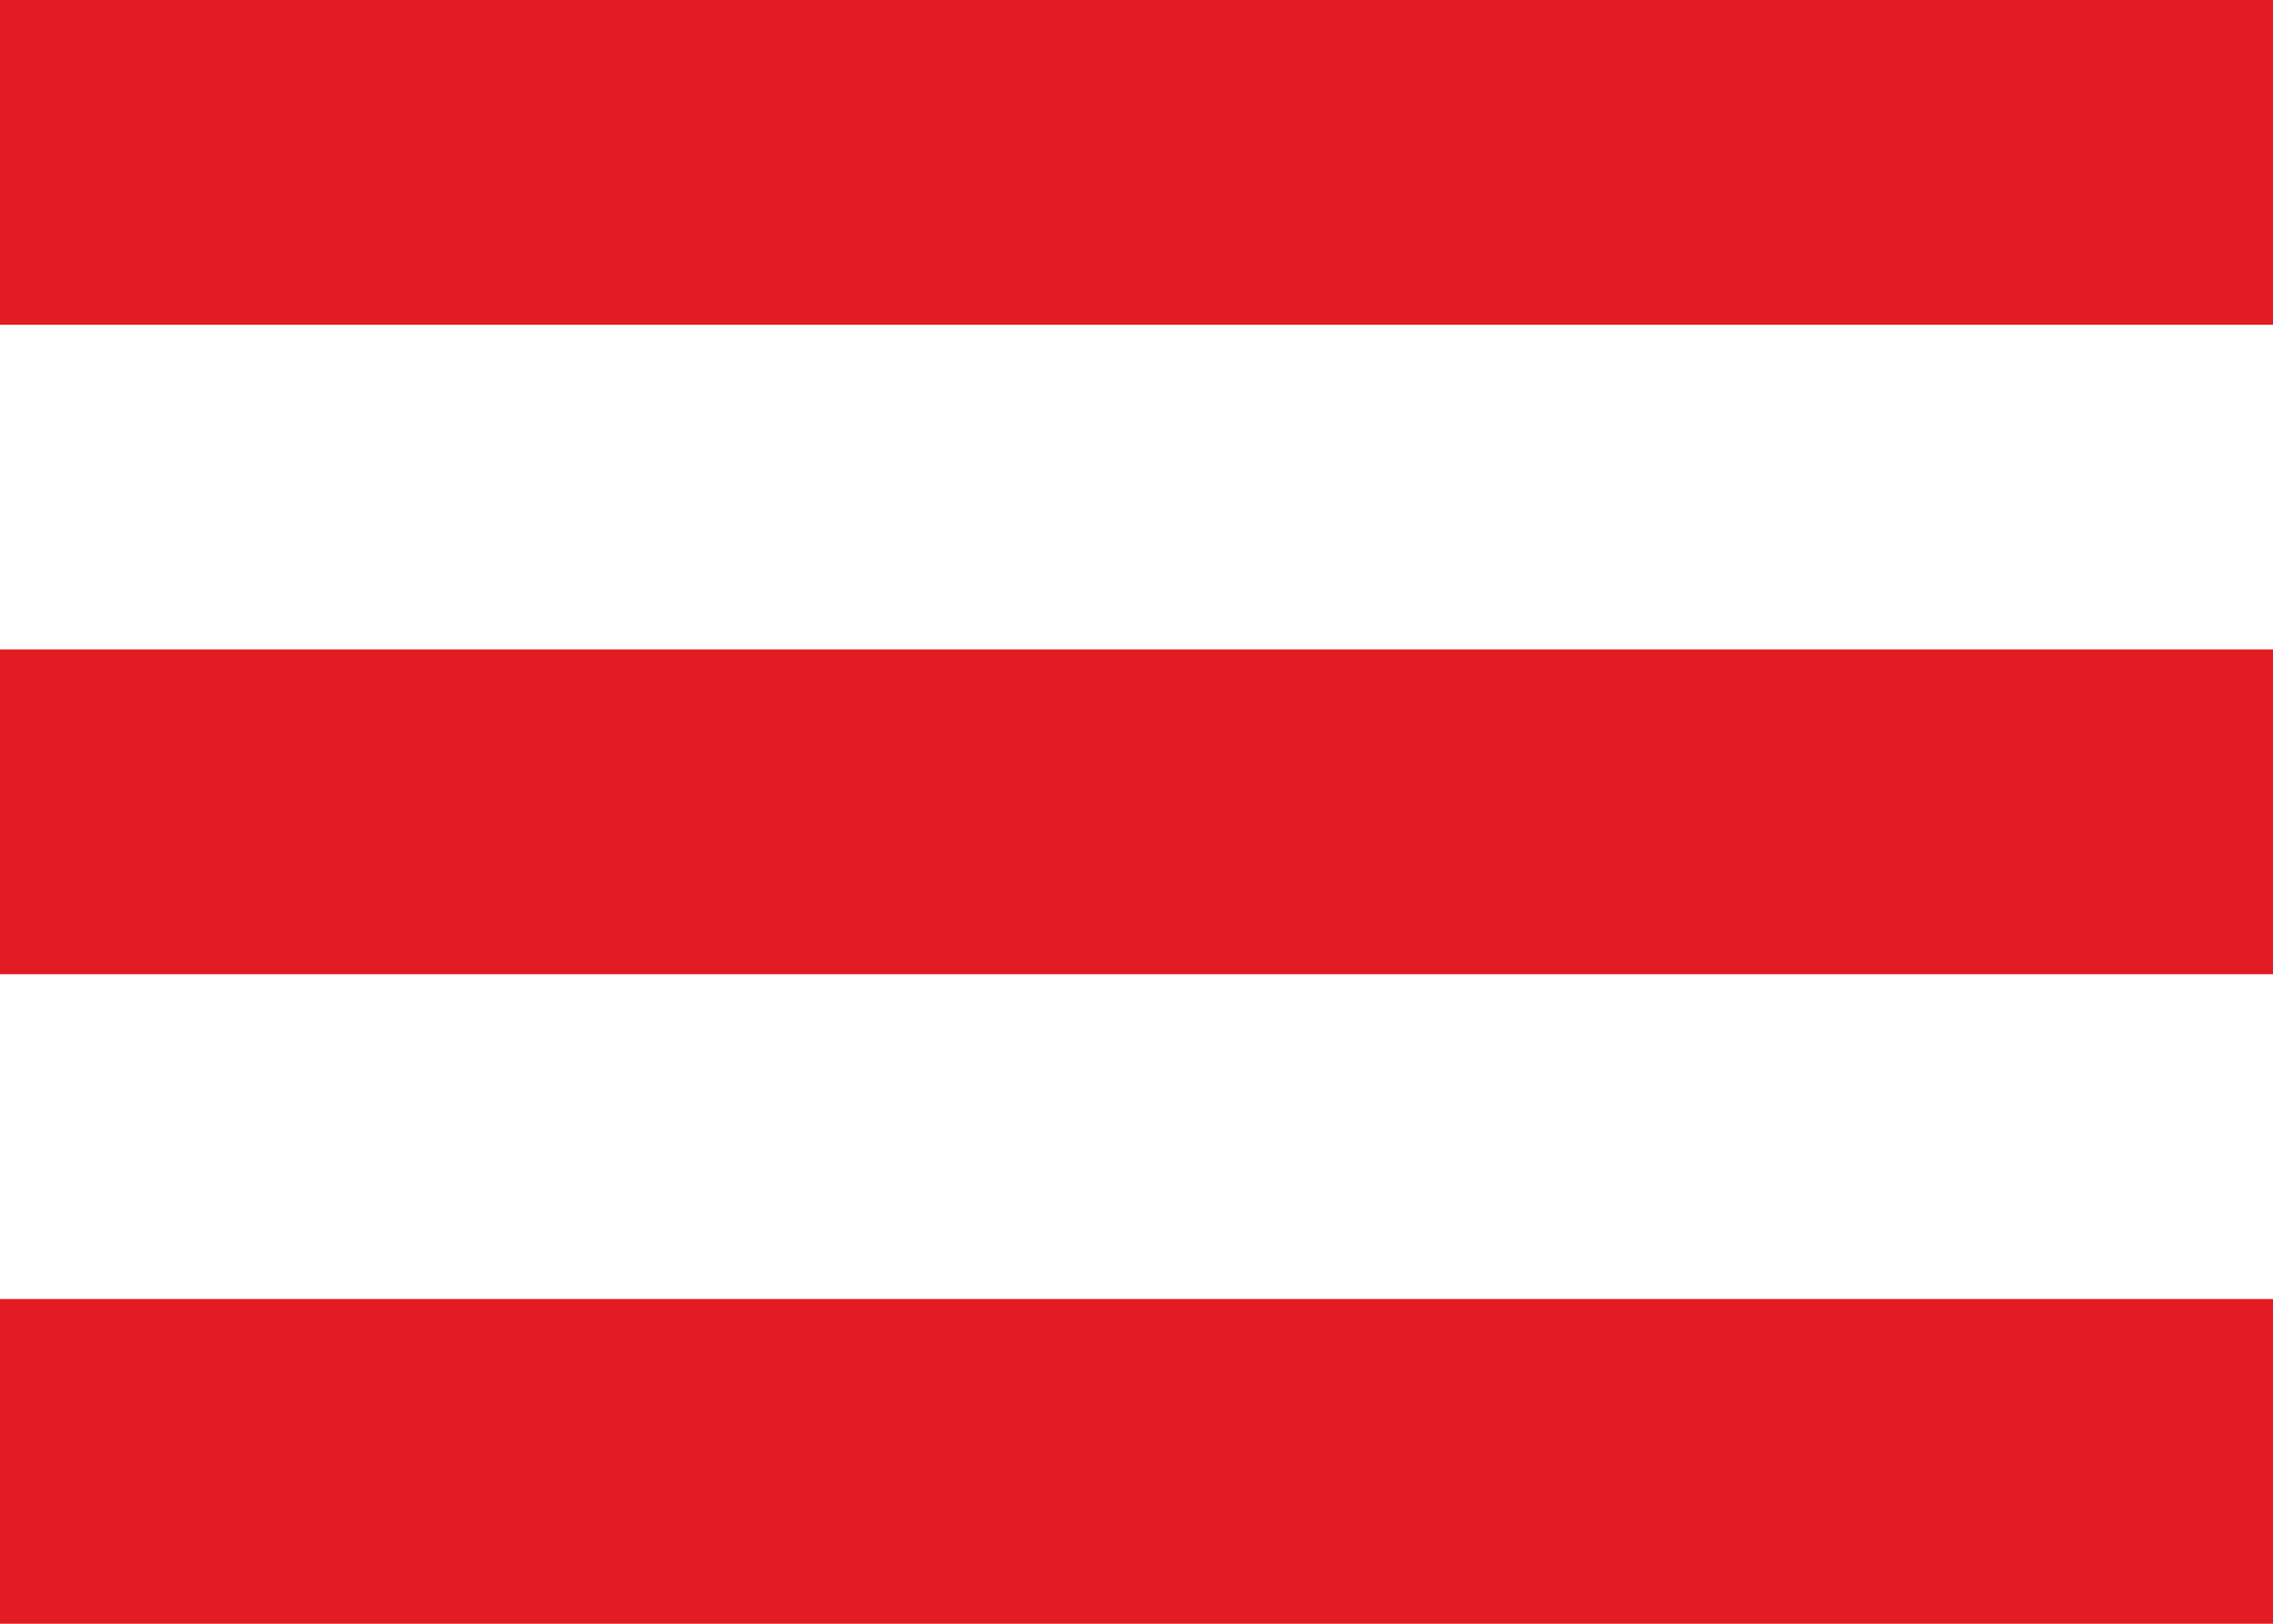
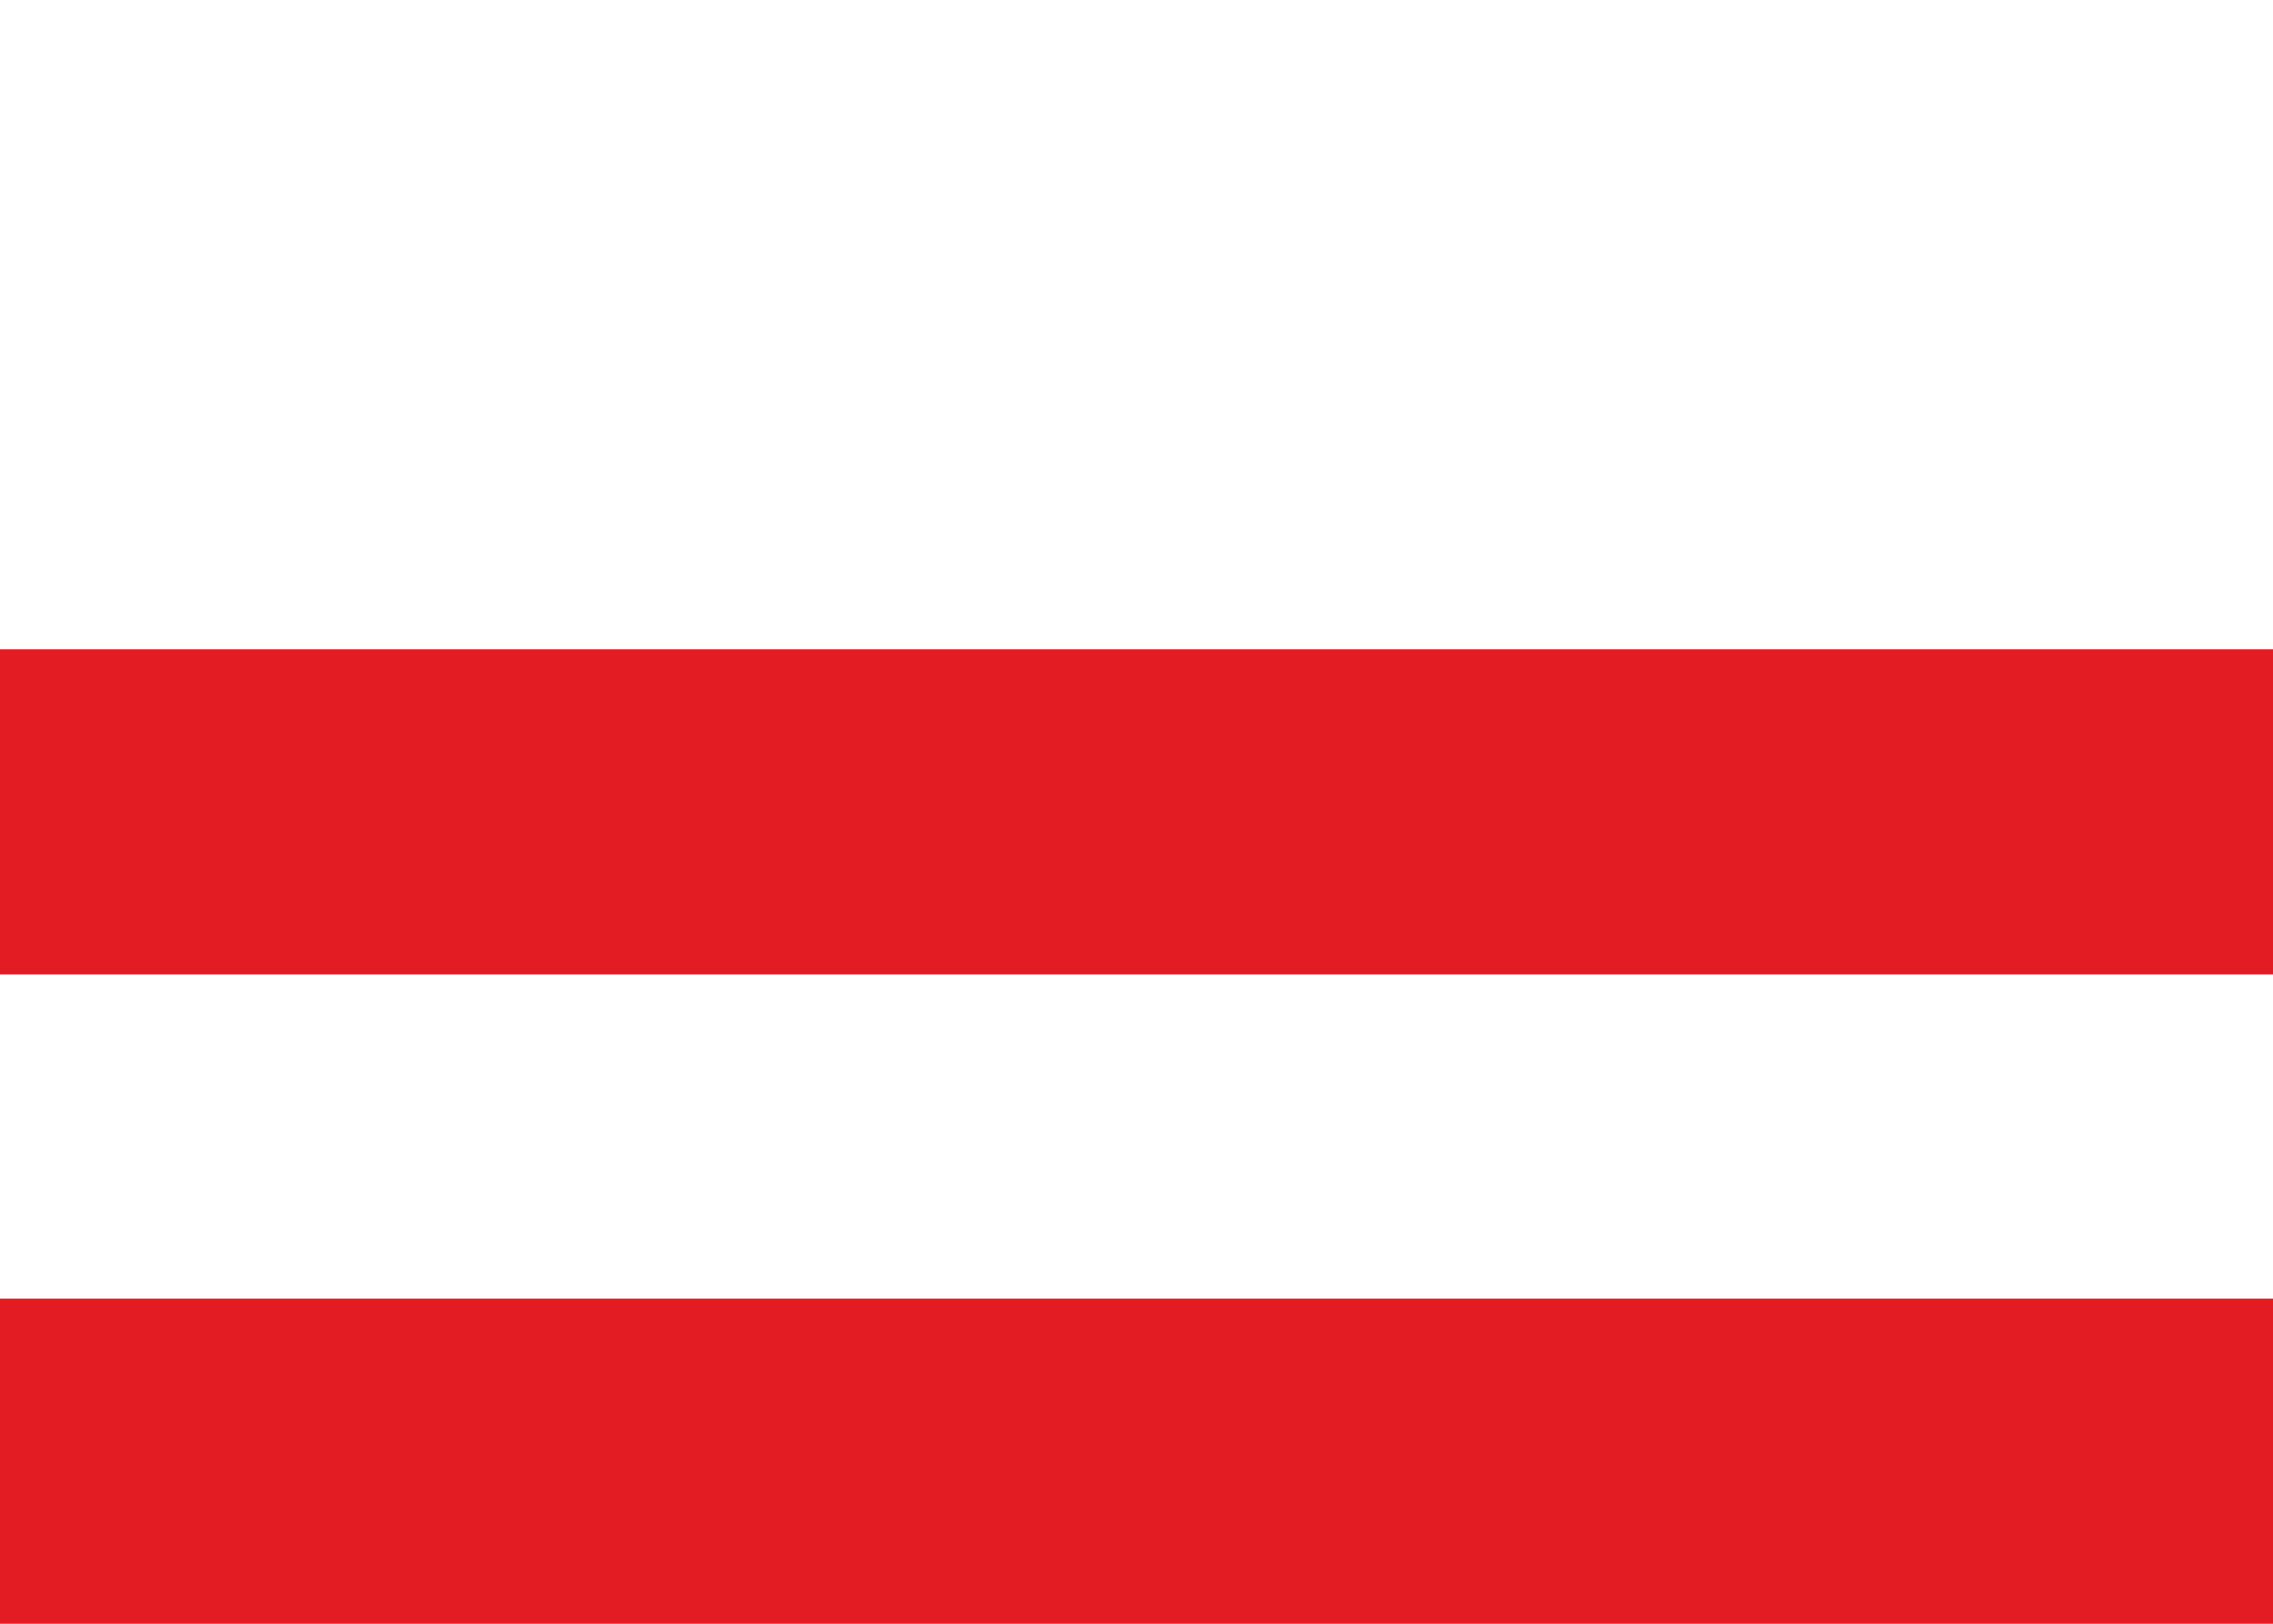
<svg xmlns="http://www.w3.org/2000/svg" width="28" height="20" viewBox="0 0 28 20" fill="none">
-   <rect x="28" width="4" height="28" transform="rotate(90 28 0)" fill="#E31B23" />
  <rect x="28" y="8" width="4" height="28" transform="rotate(90 28 8)" fill="#E31B23" />
  <rect x="28" y="16" width="4" height="28" transform="rotate(90 28 16)" fill="#E31B23" />
</svg>